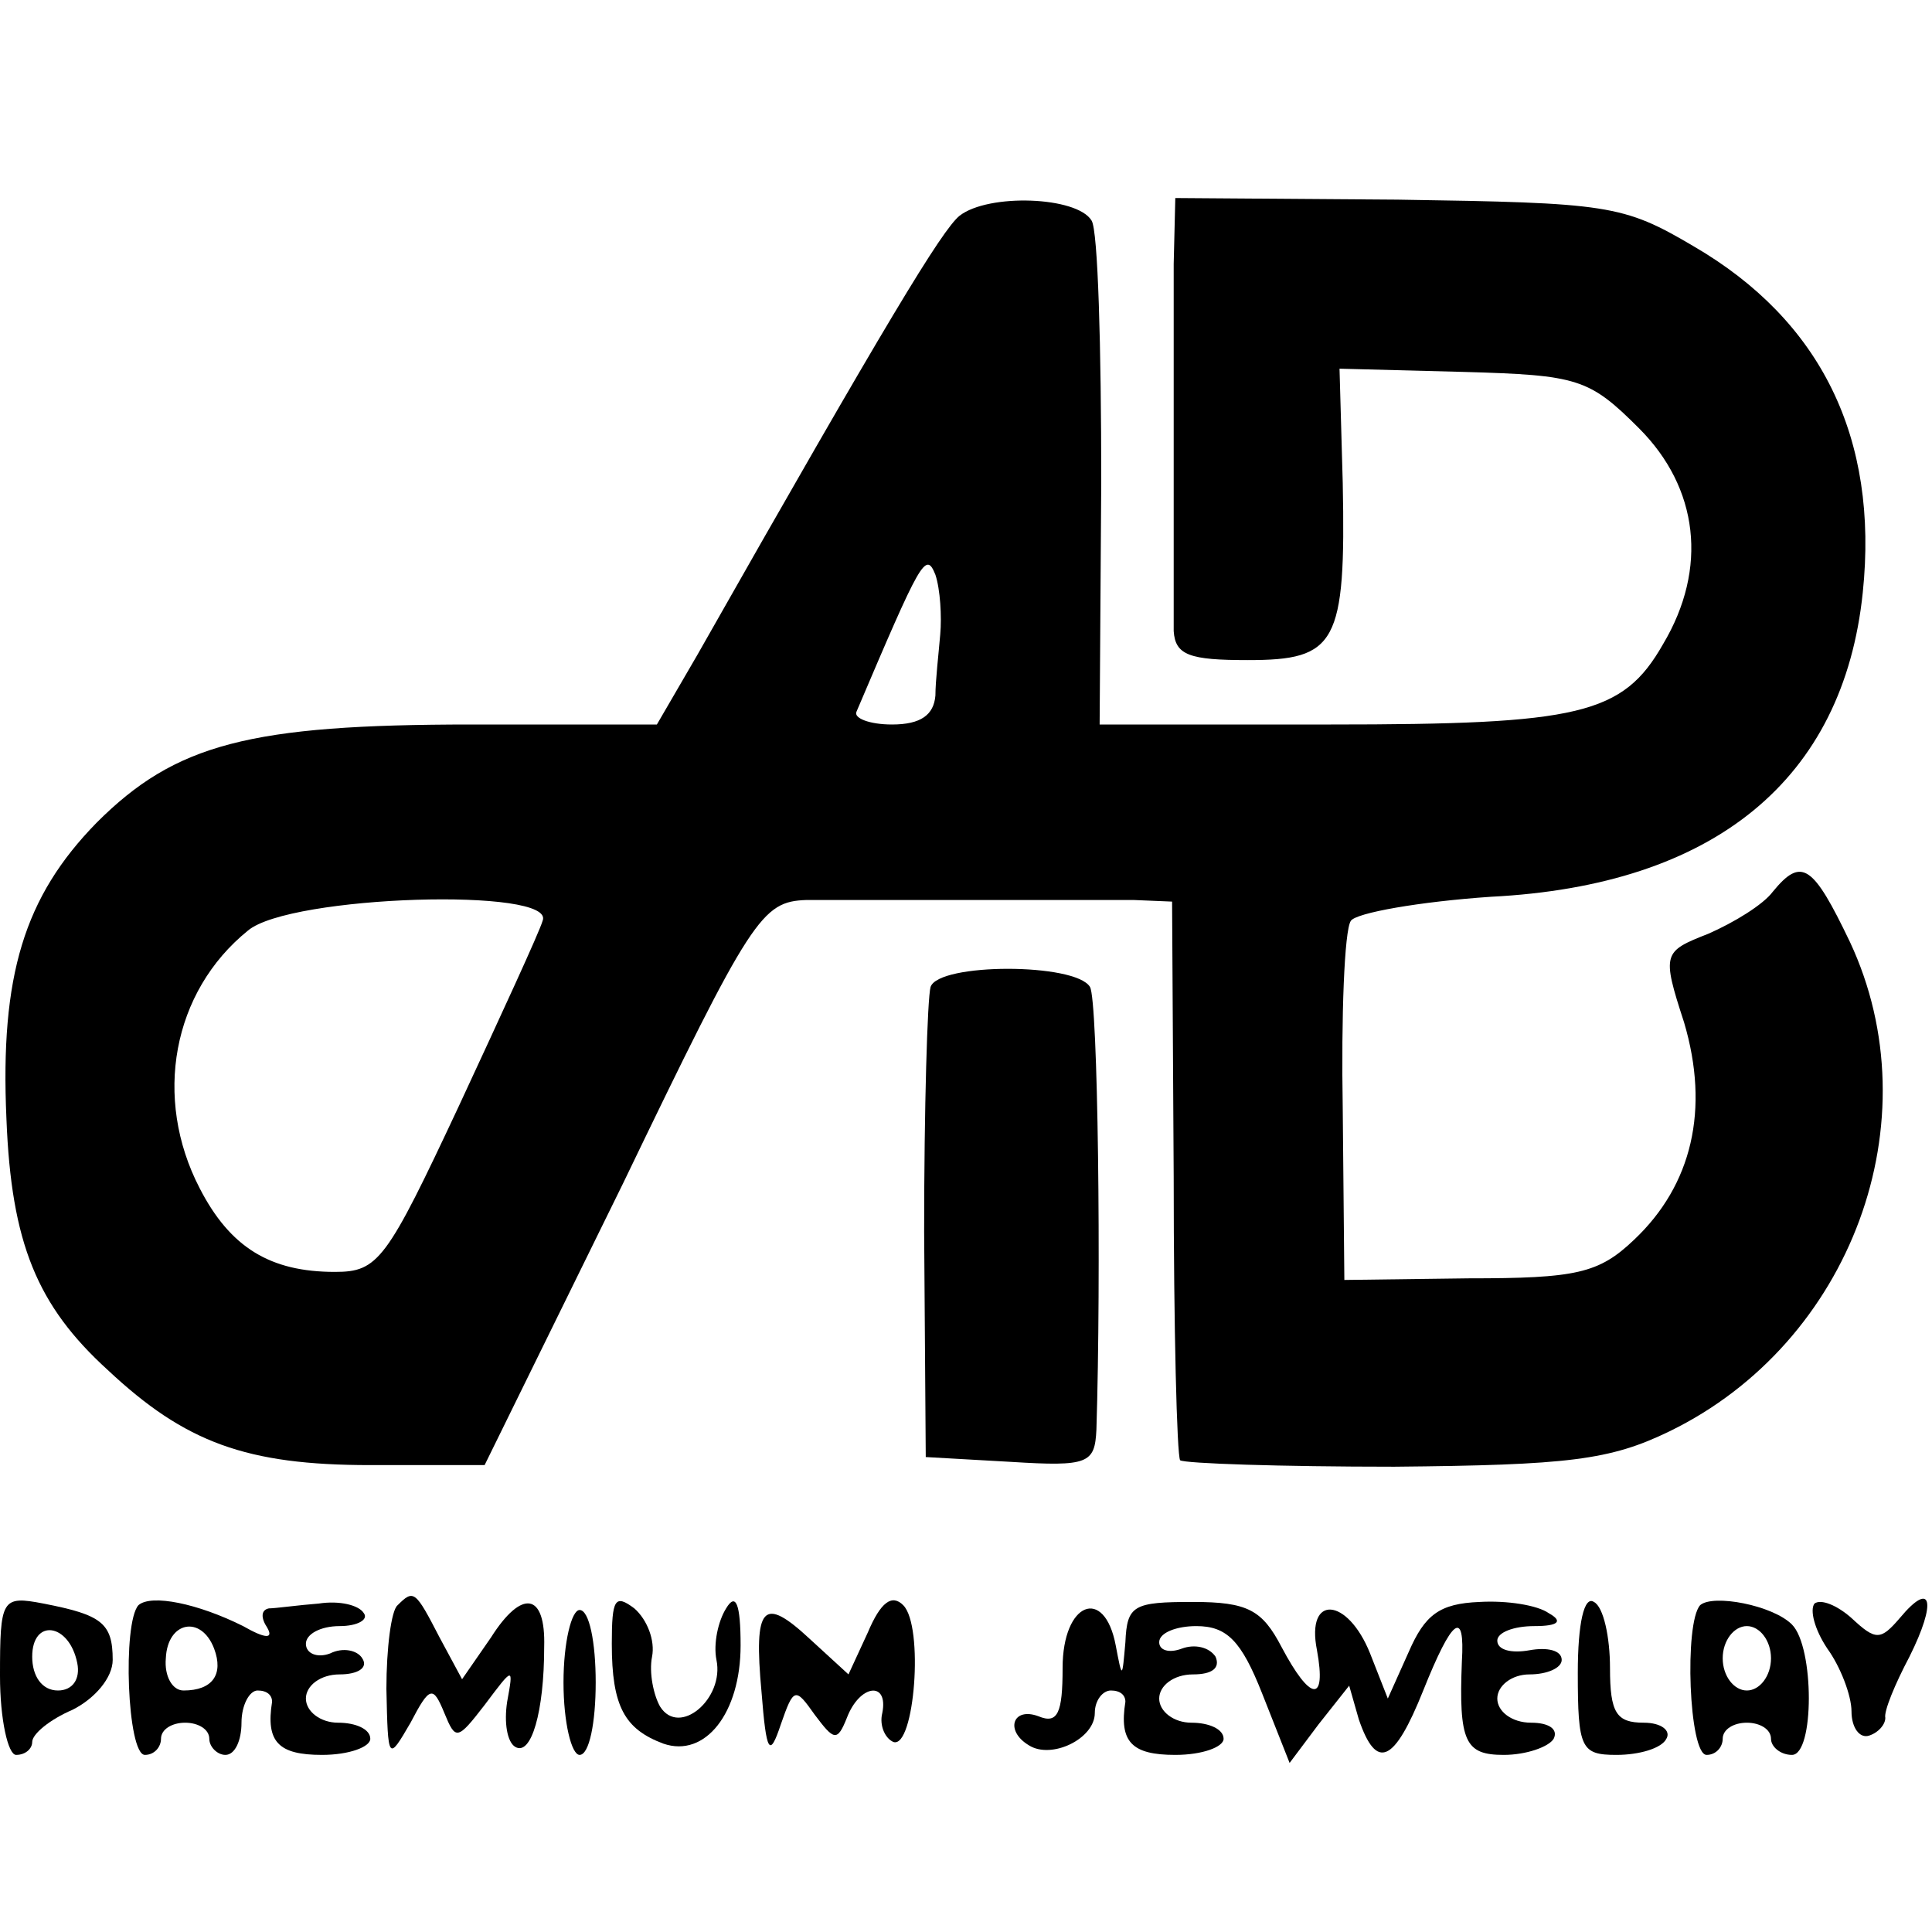
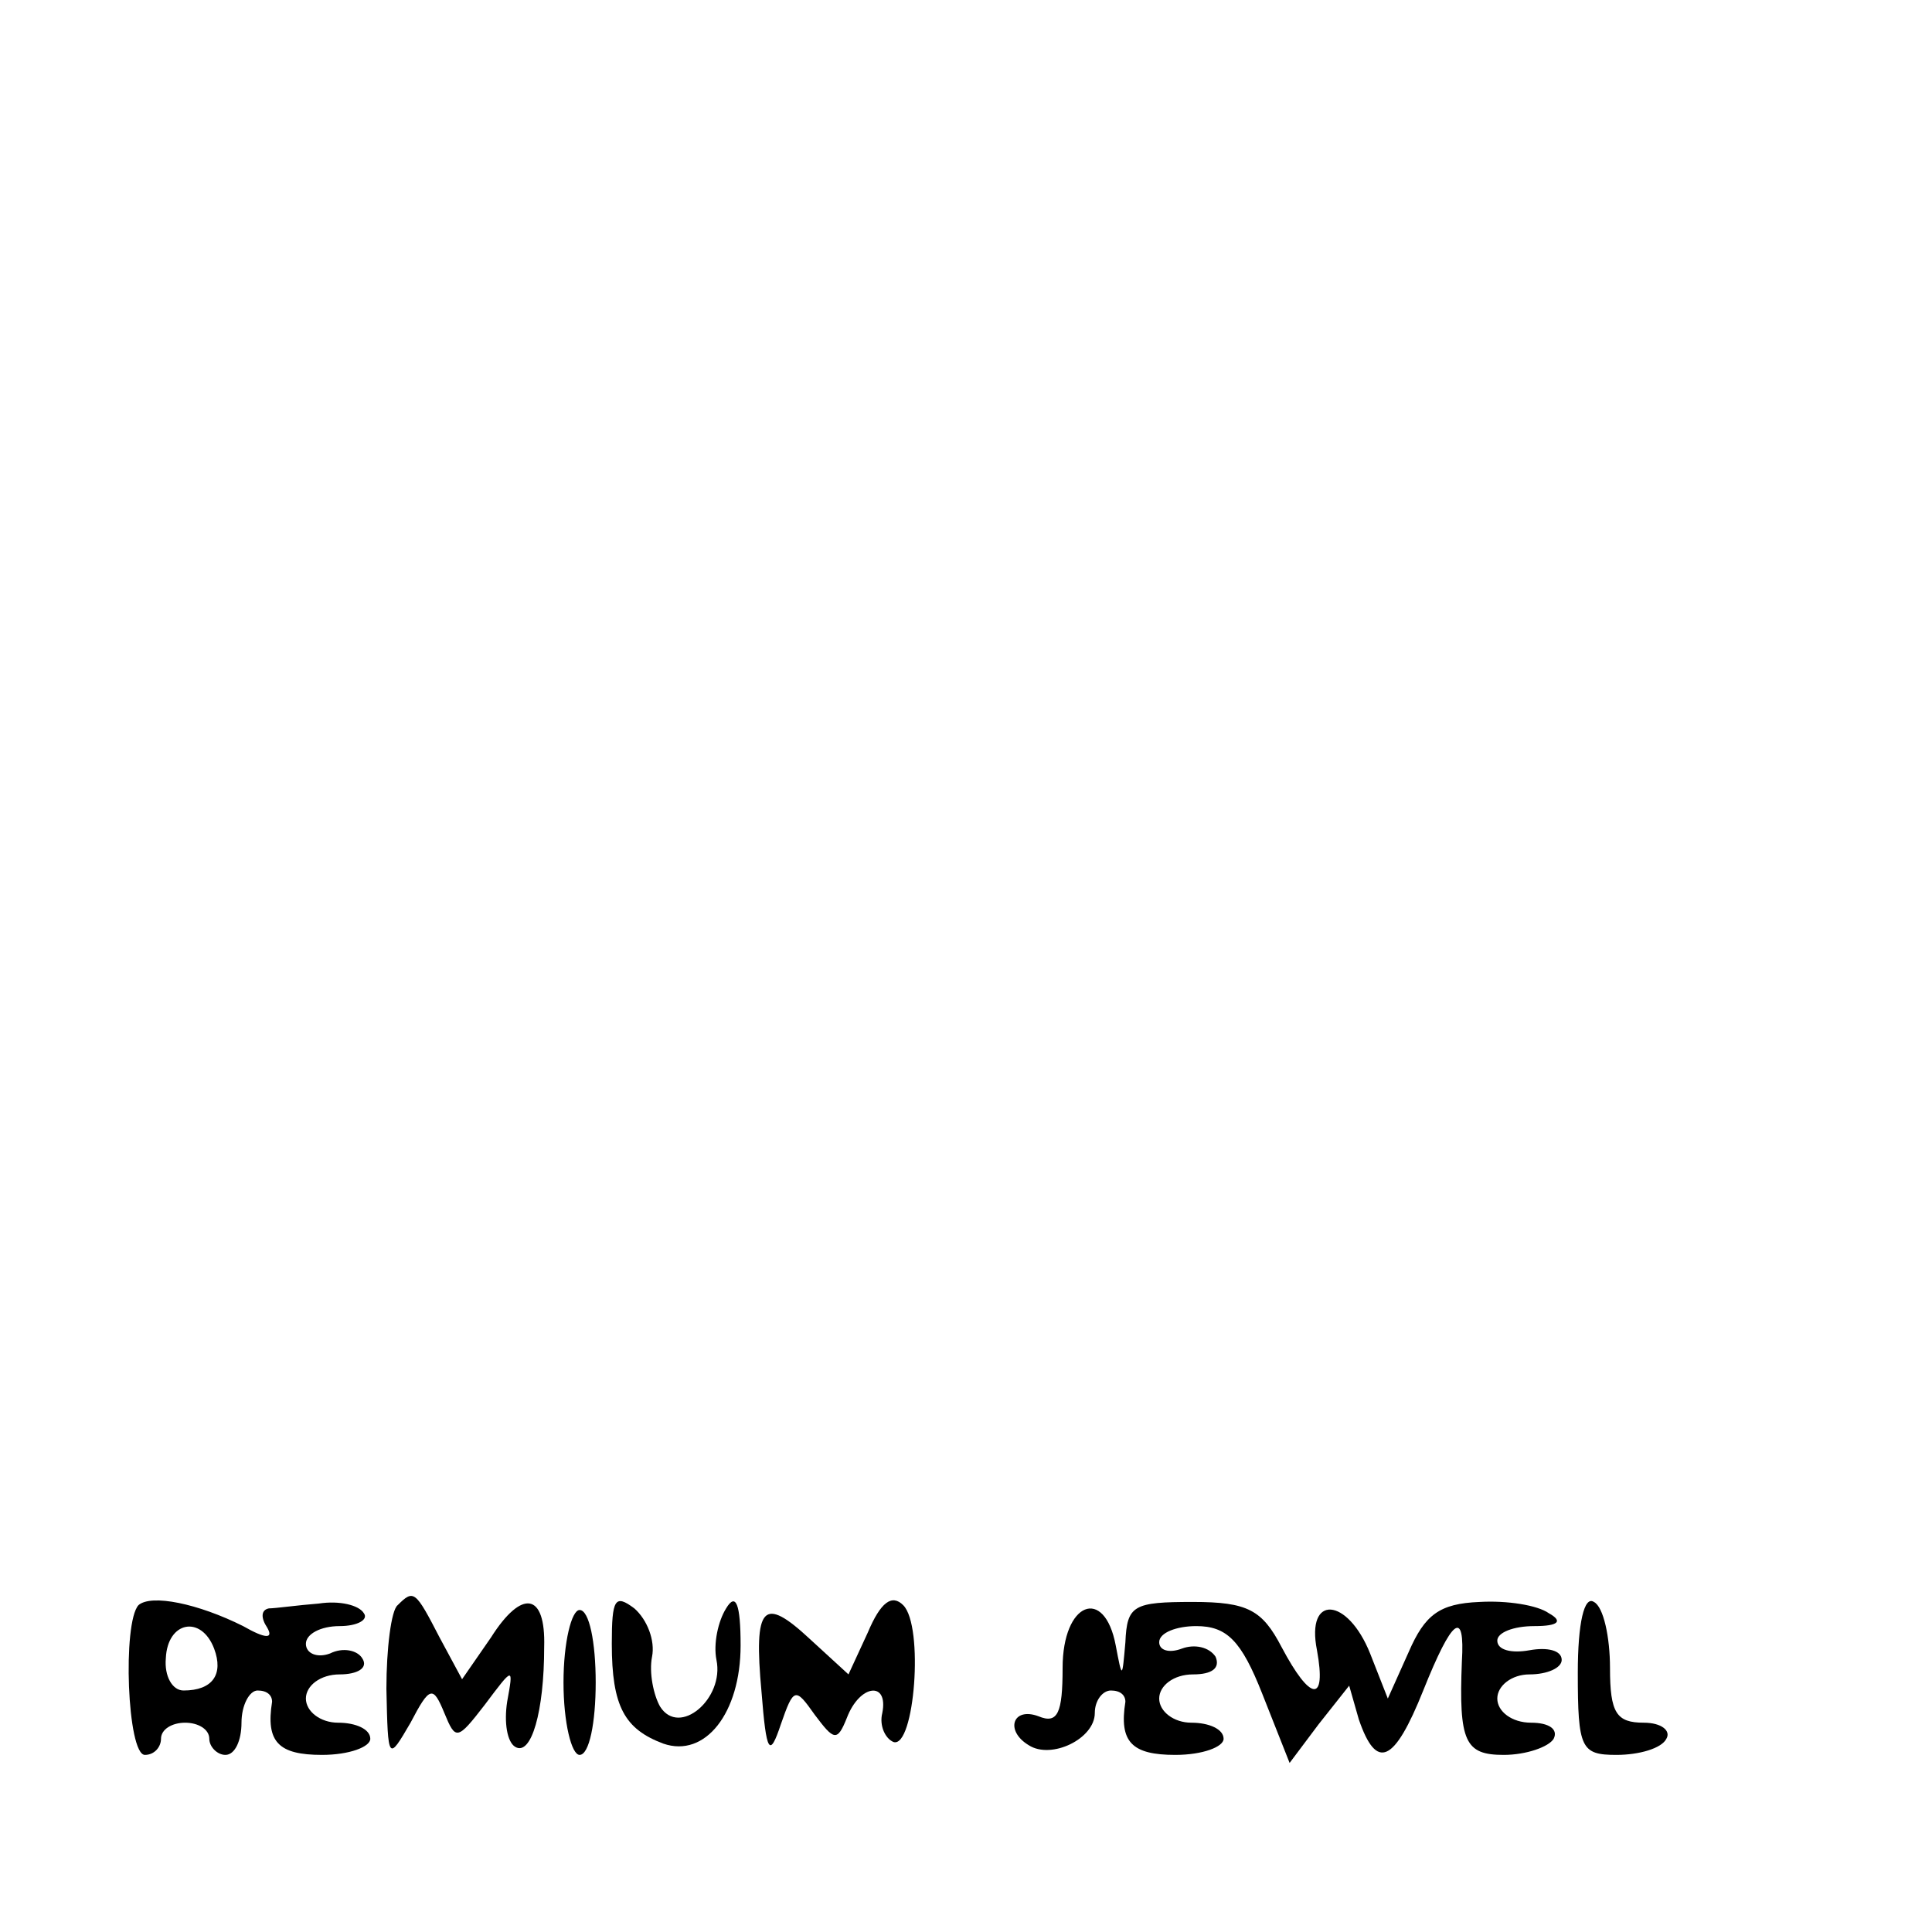
<svg xmlns="http://www.w3.org/2000/svg" version="1.0" width="120pt" height="120pt" viewBox="0 0 120 120" preserveAspectRatio="xMidYMid meet">
  <g transform="translate(0,120) scale(0.1,-0.1)" fill="#000000" stroke="none">
-     <path d="M596 1066 c-11 -9 -45 -65 -163 -273 l-25 -43 -115 0 c-138 0 -184 -12 -233 -61 -45 -46 -60 -95 -56 -184 3 -77 19 -116 63 -156 48 -45 86 -59 163 -59 l71 0 86 175 c80 166 86 175 114 176 16 0 63 0 104 0 41 0 86 0 99 0 l24 -1 1 -171 c0 -94 2 -173 4 -176 3 -2 62 -4 133 -4 108 1 134 4 171 22 113 55 164 193 112 304 -23 48 -30 53 -48 31 -6 -8 -24 -19 -40 -26 -28 -11 -29 -12 -15 -55 16 -54 5 -101 -31 -135 -22 -21 -36 -24 -103 -24 l-77 -1 -1 106 c-1 58 1 111 5 117 3 5 43 12 87 15 139 7 219 73 231 189 10 96 -26 169 -105 215 -44 26 -53 27 -184 29 l-138 1 -1 -41 c0 -45 0 -201 0 -228 1 -15 10 -18 46 -18 55 0 61 10 59 110 l-2 71 77 -2 c71 -2 78 -4 109 -35 37 -37 43 -87 15 -134 -25 -44 -52 -50 -207 -50 l-143 0 1 151 c0 83 -2 156 -6 162 -9 15 -64 17 -82 3z m-12 -260 c-1 -12 -3 -29 -3 -38 -1 -12 -9 -18 -27 -18 -14 0 -24 4 -22 8 40 94 43 100 49 85 3 -9 4 -26 3 -37z m-247 -178 c-2 -7 -26 -59 -52 -115 -45 -96 -50 -103 -77 -103 -40 0 -65 15 -84 52 -29 56 -17 122 30 160 26 22 192 27 183 6z" />
-     <path d="M578 587 c-2 -7 -4 -75 -4 -152 l1 -140 53 -3 c48 -3 52 -1 53 20 3 96 1 267 -4 275 -9 15 -94 15 -99 0z" />
-     <path d="M0 159 c0 -27 5 -49 10 -49 6 0 10 4 10 8 0 5 11 14 25 20 14 7 25 20 25 31 0 23 -7 28 -43 35 -26 5 -27 3 -27 -45z m48 8 c2 -10 -3 -17 -12 -17 -10 0 -16 9 -16 21 0 24 23 21 28 -4z" />
    <path d="M86 203 c-10 -11 -7 -93 4 -93 6 0 10 5 10 10 0 6 7 10 15 10 8 0 15 -4 15 -10 0 -5 5 -10 10 -10 6 0 10 9 10 20 0 11 5 20 10 20 6 0 9 -3 9 -7 -4 -25 4 -33 31 -33 17 0 30 5 30 10 0 6 -9 10 -20 10 -11 0 -20 7 -20 15 0 8 9 15 21 15 11 0 18 4 14 10 -3 5 -12 7 -20 3 -8 -3 -15 0 -15 6 0 6 9 11 21 11 11 0 18 4 15 8 -3 5 -15 8 -28 6 -13 -1 -27 -3 -31 -3 -5 -1 -5 -6 -1 -12 4 -7 -1 -7 -15 1 -28 14 -57 20 -65 13z m47 -27 c6 -16 -1 -26 -19 -26 -7 0 -12 9 -11 20 1 23 22 27 30 6z" />
-     <path d="M247 203 c-4 -3 -7 -27 -7 -52 1 -45 1 -45 15 -21 12 23 14 23 21 6 7 -17 8 -17 25 5 18 24 18 24 14 2 -2 -13 0 -25 5 -28 10 -6 18 22 18 62 1 34 -14 36 -33 6 l-18 -26 -14 26 c-15 29 -16 30 -26 20z" />
+     <path d="M247 203 c-4 -3 -7 -27 -7 -52 1 -45 1 -45 15 -21 12 23 14 23 21 6 7 -17 8 -17 25 5 18 24 18 24 14 2 -2 -13 0 -25 5 -28 10 -6 18 22 18 62 1 34 -14 36 -33 6 l-18 -26 -14 26 c-15 29 -16 30 -26 20" />
    <path d="M380 179 c0 -39 8 -53 32 -62 26 -9 48 19 48 61 0 26 -3 33 -9 23 -5 -8 -8 -22 -6 -32 5 -24 -23 -48 -35 -29 -4 7 -7 21 -5 31 2 10 -3 23 -11 30 -12 9 -14 6 -14 -22z" />
    <path d="M539 186 l-12 -26 -24 22 c-29 27 -35 21 -30 -33 3 -38 5 -41 12 -20 8 23 9 23 21 6 12 -16 14 -17 20 -2 8 21 26 23 22 3 -2 -8 2 -16 7 -18 13 -4 19 72 6 85 -7 7 -14 2 -22 -17z" />
    <path d="M699 180 c-2 -23 -2 -23 -6 -2 -7 37 -33 27 -33 -14 0 -28 -3 -35 -15 -30 -16 6 -21 -9 -6 -18 14 -9 41 4 41 20 0 8 5 14 10 14 6 0 9 -3 9 -7 -4 -25 4 -33 31 -33 17 0 30 5 30 10 0 6 -9 10 -20 10 -11 0 -20 7 -20 15 0 8 9 15 21 15 12 0 17 4 14 11 -4 6 -13 8 -21 5 -8 -3 -14 -1 -14 4 0 6 11 10 23 10 19 0 28 -9 41 -42 l17 -43 18 24 19 24 6 -21 c11 -32 22 -27 40 18 18 45 26 51 24 18 -2 -50 2 -58 26 -58 14 0 28 5 31 10 3 6 -3 10 -14 10 -12 0 -21 7 -21 15 0 8 9 15 20 15 11 0 20 4 20 9 0 6 -9 8 -20 6 -11 -2 -20 0 -20 6 0 5 10 9 23 9 15 0 18 3 9 8 -7 5 -26 8 -43 7 -25 -1 -34 -8 -44 -31 l-13 -29 -11 28 c-14 35 -40 37 -33 2 6 -33 -4 -32 -22 2 -12 23 -21 28 -55 28 -37 0 -41 -2 -42 -25z" />
    <path d="M980 161 c0 -47 2 -51 24 -51 14 0 28 4 31 10 3 5 -3 10 -14 10 -17 0 -21 6 -21 34 0 19 -4 38 -10 41 -6 4 -10 -13 -10 -44z" />
-     <path d="M1056 203 c-10 -11 -7 -93 4 -93 6 0 10 5 10 10 0 6 7 10 15 10 8 0 15 -4 15 -10 0 -5 6 -10 13 -10 14 0 14 67 0 81 -12 12 -49 19 -57 12z m44 -33 c0 -11 -7 -20 -15 -20 -8 0 -15 9 -15 20 0 11 7 20 15 20 8 0 15 -9 15 -20z" />
-     <path d="M1127 204 c-3 -4 0 -16 8 -28 8 -11 15 -29 15 -39 0 -10 5 -17 11 -15 6 2 10 7 10 11 -1 4 6 21 15 38 17 34 14 48 -6 24 -12 -14 -15 -14 -30 0 -9 8 -19 12 -23 9z" />
    <path d="M350 155 c0 -25 5 -45 10 -45 6 0 10 20 10 45 0 25 -4 45 -10 45 -5 0 -10 -20 -10 -45z" />
  </g>
</svg>